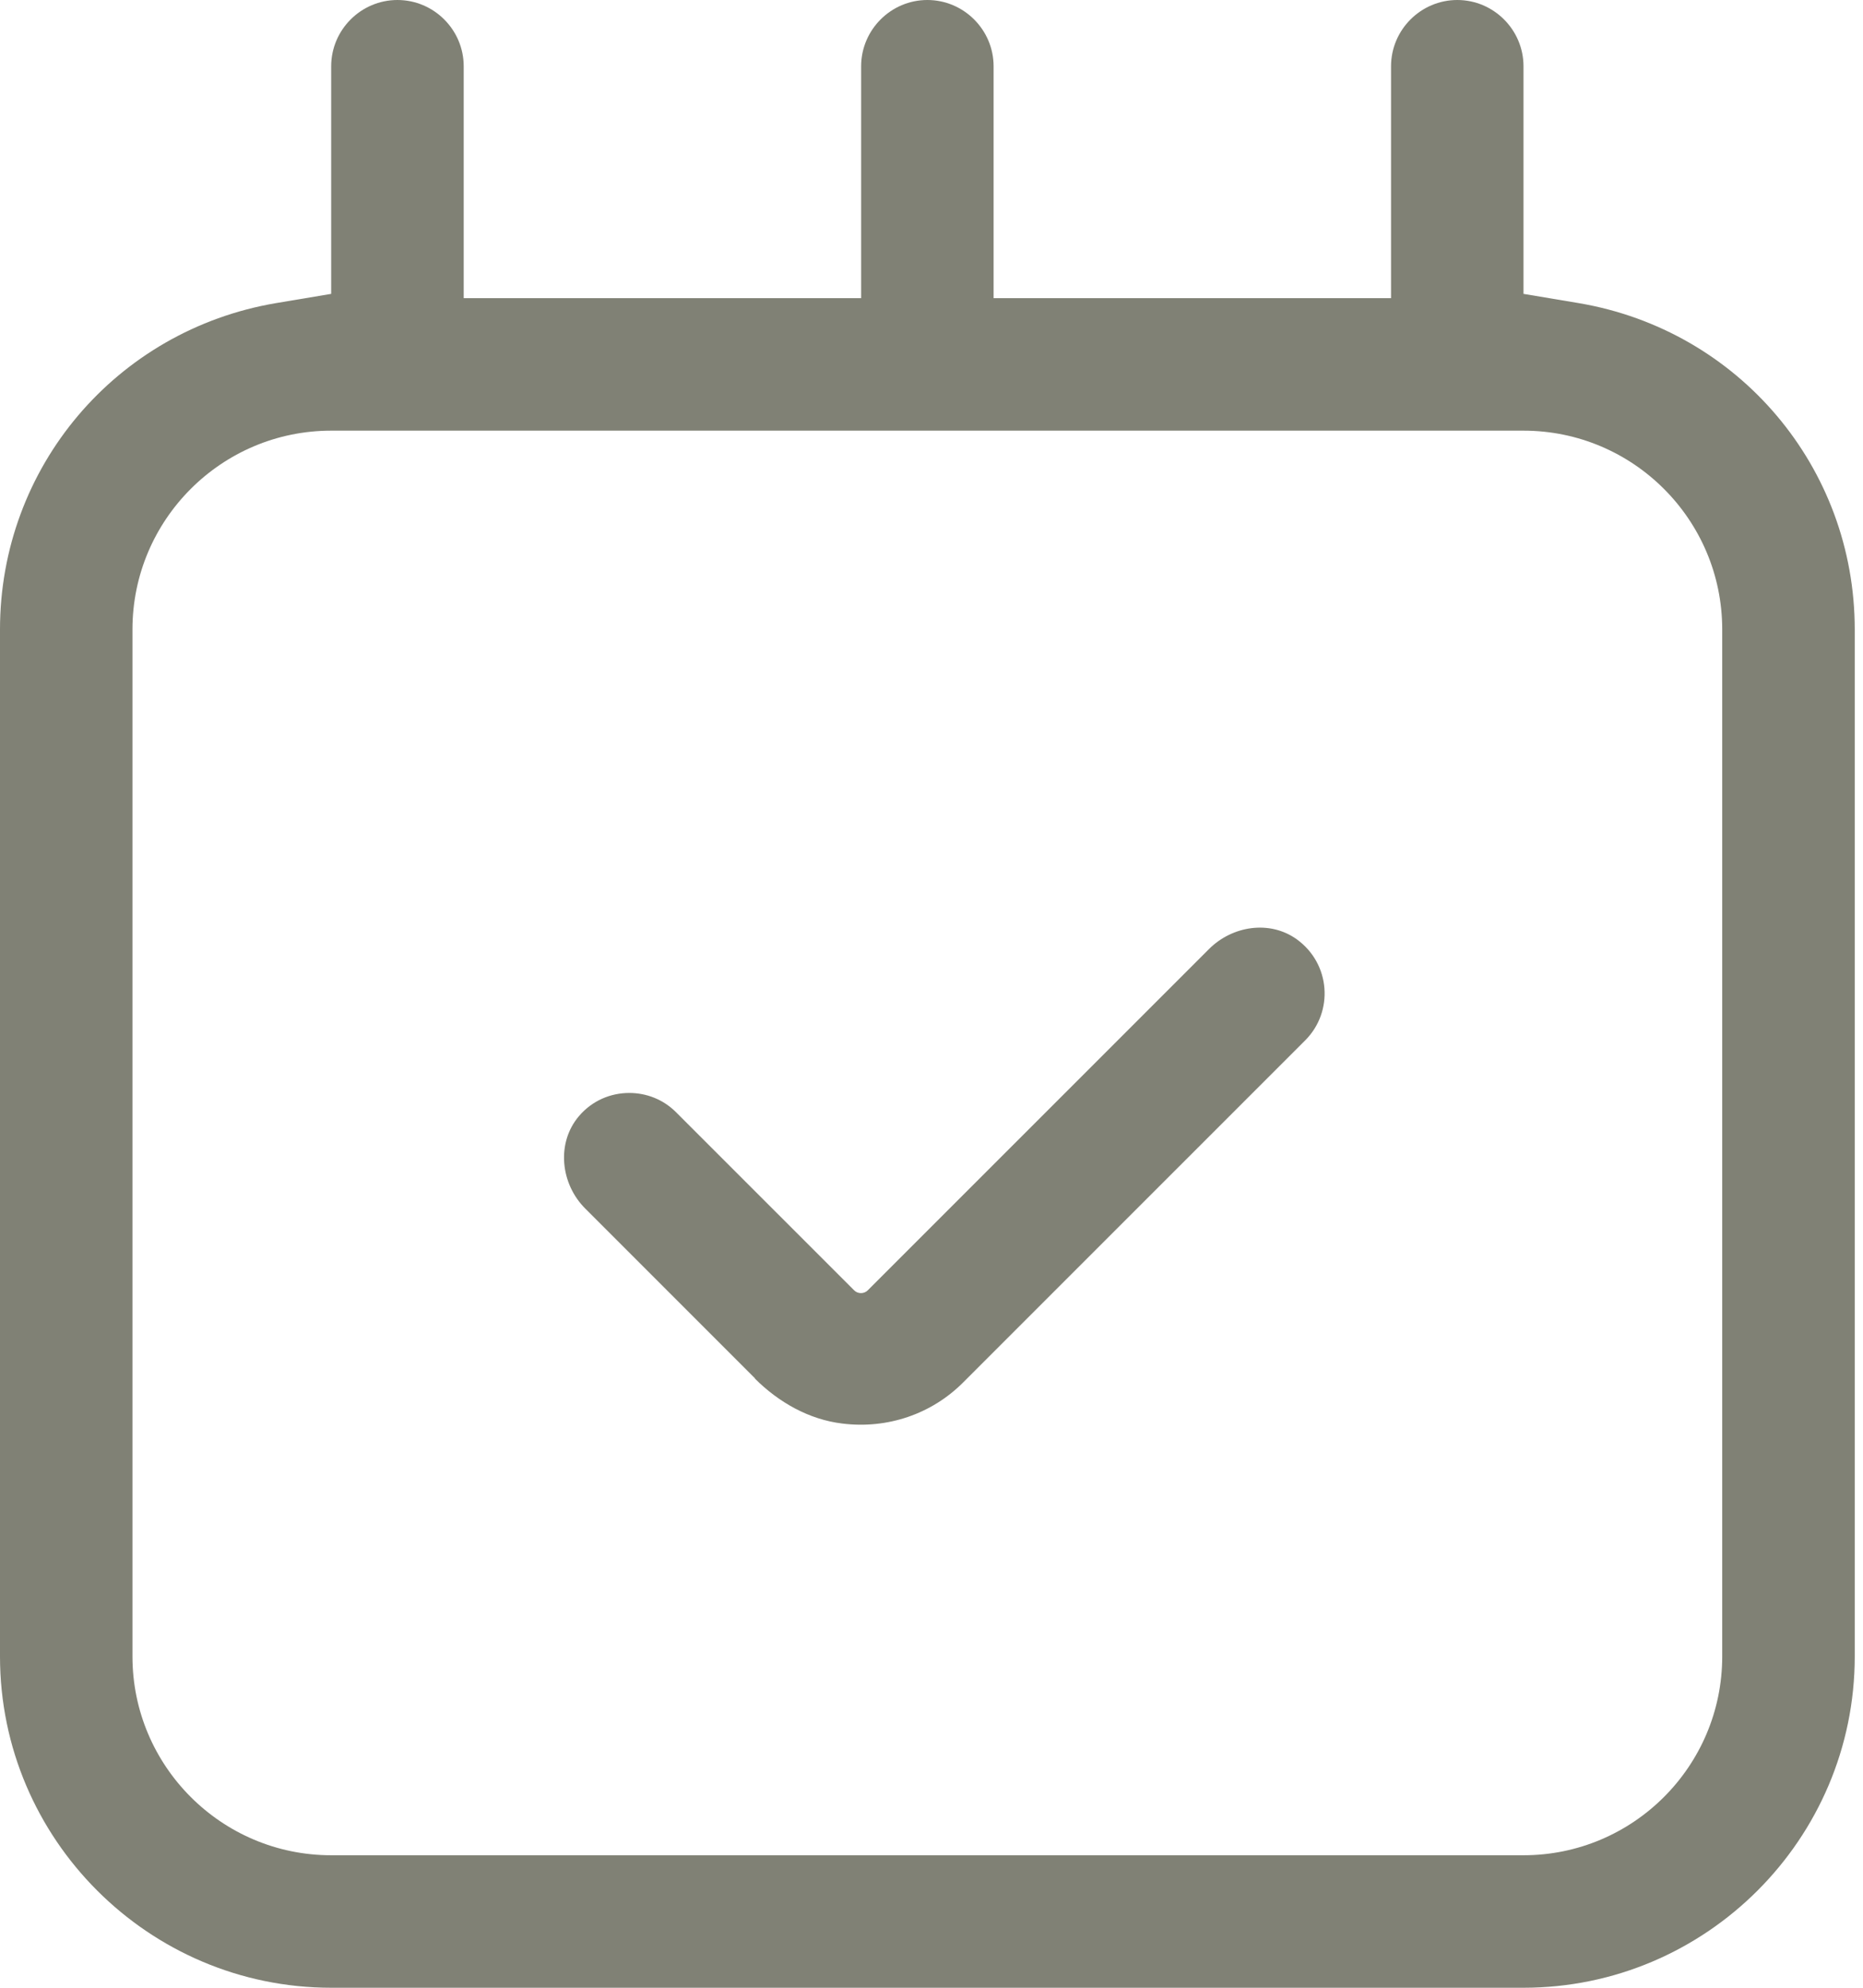
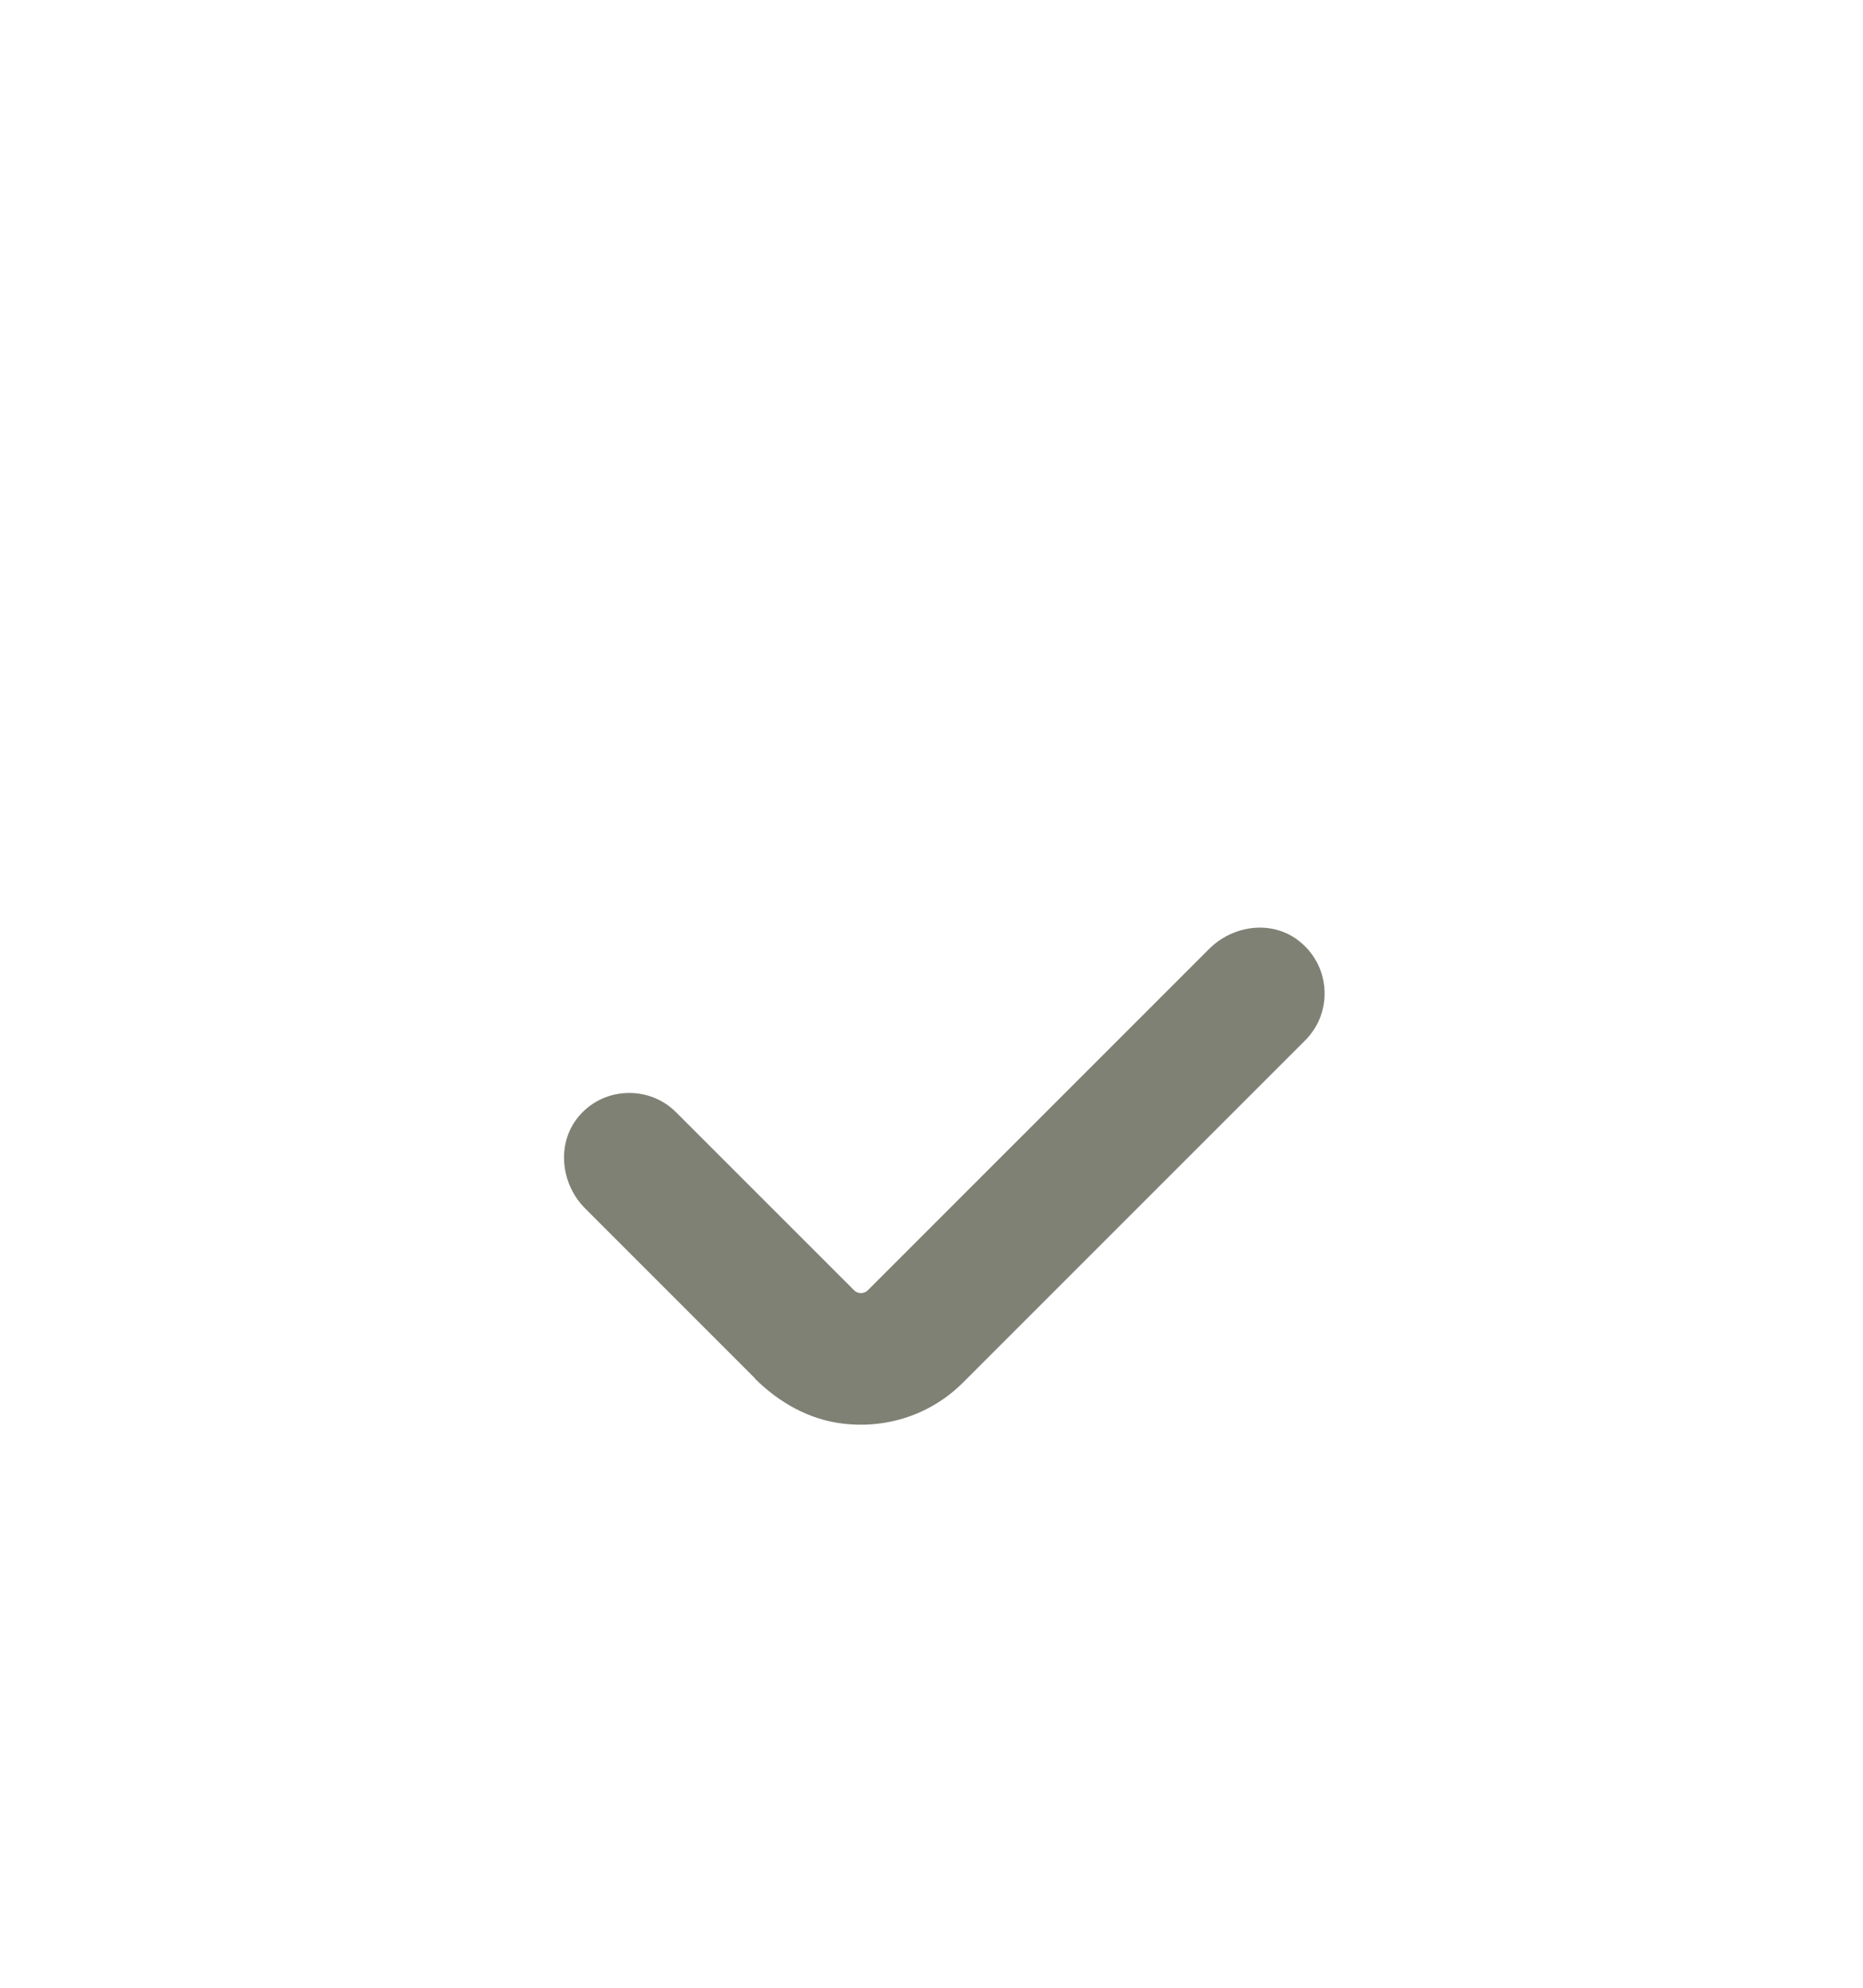
<svg xmlns="http://www.w3.org/2000/svg" width="30" height="32" viewBox="0 0 30 32" fill="none">
  <g clip-path="url(#clip0_267_267)">
    <path d="M12.155 22.192C12.539 22.576 13.029 22.853 13.563 22.917C14.293 23.008 15.003 22.763 15.509 22.256L21.019 16.747C21.477 16.288 21.429 15.515 20.88 15.12C20.448 14.811 19.845 14.901 19.467 15.28L13.973 20.773C13.915 20.832 13.813 20.832 13.755 20.773L10.885 17.904C10.677 17.696 10.405 17.595 10.133 17.595C9.835 17.595 9.536 17.717 9.323 17.968C8.955 18.4 9.024 19.061 9.429 19.461L12.16 22.192H12.155Z" fill="#808175" />
-     <path d="M6.4 0C5.813 0 5.333 0.48 5.333 1.067V4.731L4.443 4.88C1.867 5.317 0 7.525 0 10.133V26.667C0 29.605 2.395 32 5.333 32H24.533C27.472 32 29.867 29.605 29.867 26.667V10.133C29.867 7.525 28 5.317 25.424 4.88L24.533 4.731V1.067C24.533 0.48 24.053 0 23.467 0C22.88 0 22.4 0.48 22.4 1.067V4.8H16V1.067C16 0.48 15.52 0 14.933 0C14.347 0 13.867 0.48 13.867 1.067V4.8H7.467V1.067C7.467 0.48 6.987 0 6.4 0ZM24.533 6.933C26.299 6.933 27.733 8.368 27.733 10.133V26.667C27.733 28.432 26.299 29.867 24.533 29.867H5.333C3.568 29.867 2.133 28.432 2.133 26.667V10.133C2.133 8.368 3.568 6.933 5.333 6.933H24.533Z" fill="#808175" />
  </g>
  <defs>
    <clipPath id="clip0_267_267">
      <rect width="29.867" height="32" fill="white" />
    </clipPath>
  </defs>
</svg>